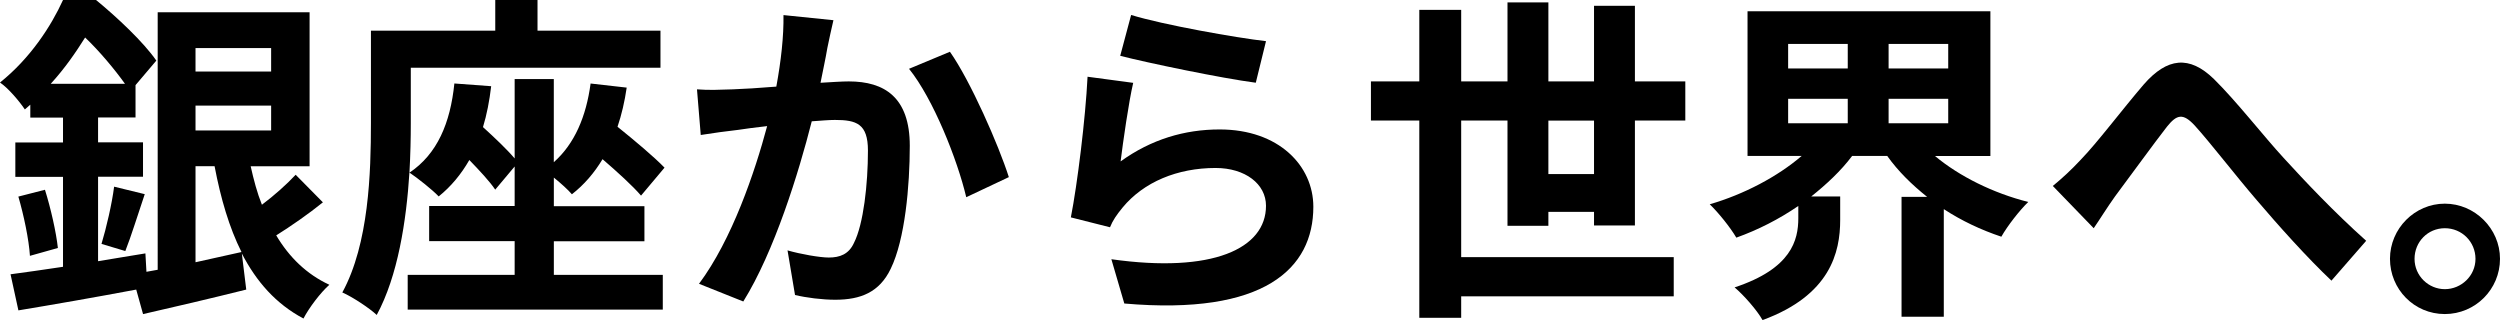
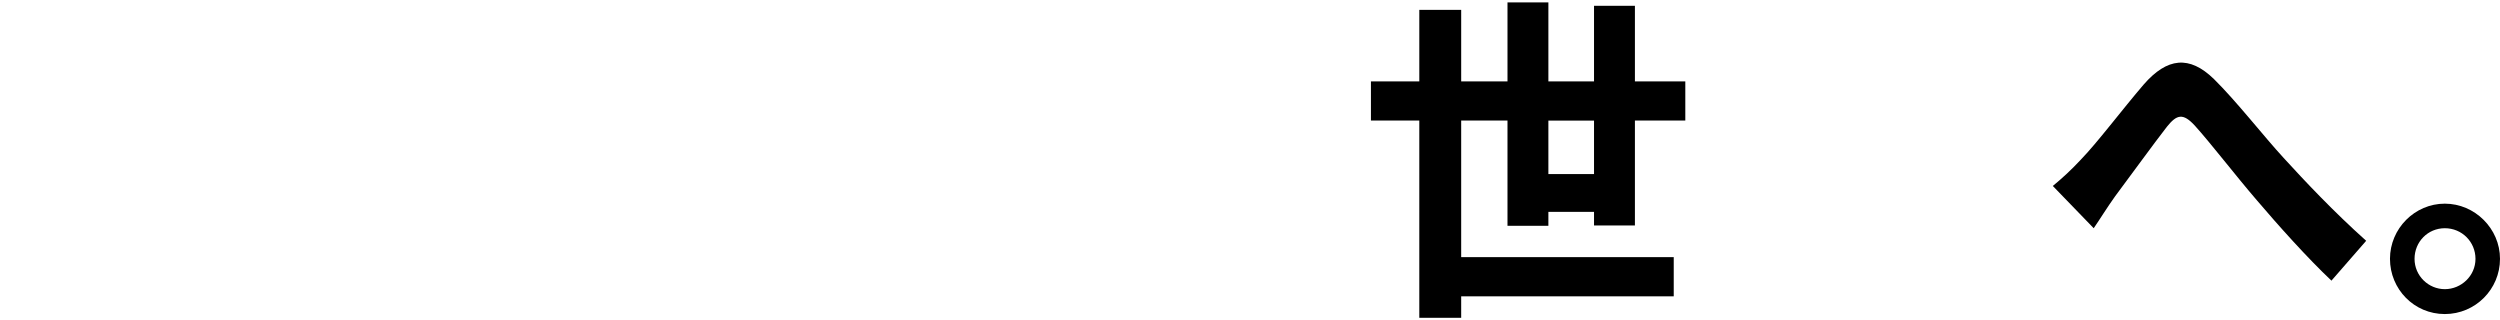
<svg xmlns="http://www.w3.org/2000/svg" id="_レイヤー_2" viewBox="0 0 604.68 77.44">
  <g id="_デザイン">
-     <path d="M78.1,48.94c-3.46,2.8-7.74,5.77-11.29,7.99,3.13,5.27,7.33,9.39,12.85,11.95-2.14,1.89-4.94,5.6-6.26,8.16-6.67-3.54-11.37-8.9-14.91-15.73l1.07,8.73c-8.57,2.14-17.71,4.28-24.96,5.93l-1.65-5.93c-10.05,1.89-20.51,3.71-28.5,5.03l-1.9-8.73c3.54-.49,7.91-1.07,12.69-1.81v-21.75H3.71v-8.32h11.53v-6.01h-7.91v-3.13l-1.32,1.15c-1.32-1.98-4.04-5.19-6.01-6.51C7.33,14.09,12.36,6.34,15.24,0h7.99c5.03,4.12,11.53,10.22,14.58,14.66l-5.03,5.93v7.83h-9.06v6.01h10.87v8.32h-10.87v20.43c3.79-.66,7.66-1.24,11.45-1.89l.25,4.45,2.72-.49V2.97h36.74v37.24h-14.25c.74,3.3,1.56,6.43,2.72,9.31,2.97-2.22,6.1-5.03,8.16-7.25l6.59,6.67ZM10.87,45.89c1.4,4.45,2.72,10.3,3.13,14.09l-6.76,1.9c-.25-3.95-1.48-9.8-2.8-14.33l6.43-1.65ZM30.23,20.27c-2.47-3.46-6.18-7.91-9.64-11.2-2.22,3.54-4.86,7.41-8.32,11.2h17.96ZM24.55,58.99c1.15-3.79,2.55-9.8,3.05-13.84l7.41,1.81c-1.65,4.86-3.29,10.22-4.7,13.76l-5.77-1.73ZM47.29,11.62v5.68h18.29v-5.68h-18.29ZM65.58,31.55v-6.01h-18.29v6.01h18.29ZM47.29,63.43c3.62-.82,7.41-1.65,11.12-2.47-2.97-5.93-5.02-12.93-6.51-20.76h-4.61v23.23Z" />
-     <path d="M133.95,66.48h26.36v8.4h-61.7v-8.4h25.87v-8.16h-20.68v-8.49h20.68v-9.56l-4.7,5.6c-1.32-1.98-3.79-4.61-6.26-7.17-1.98,3.46-4.45,6.43-7.41,8.81-1.48-1.57-5.11-4.45-7.08-5.77-.74,11.7-2.8,25.04-7.91,34.44-1.73-1.65-6.01-4.45-8.32-5.44,6.43-11.78,6.92-29,6.92-41.03V7.41h30.07V0h10.22v7.41h29.74v8.98h-60.39v13.43c0,3.54-.08,7.58-.33,11.95,6.76-4.53,9.89-12.03,10.87-21.58l8.9.66c-.41,3.54-1.07,6.92-1.98,9.89,2.8,2.55,5.77,5.35,7.66,7.58v-19.19h9.47v20.1c5.03-4.45,7.83-11.04,8.9-19.03l8.73.99c-.49,3.38-1.24,6.59-2.22,9.47,4.2,3.38,8.81,7.25,11.37,9.89l-5.68,6.76c-2.06-2.39-5.68-5.68-9.31-8.81-1.98,3.3-4.45,6.18-7.41,8.49-.91-1.07-2.64-2.64-4.37-4.04v6.92h21.91v8.49h-21.91v8.16Z" />
-     <path d="M201.59,4.86c-.49,2.14-1.07,4.7-1.48,6.76-.41,2.47-1.07,5.44-1.65,8.4,2.72-.16,5.19-.33,6.84-.33,8.65,0,14.75,3.87,14.75,15.57,0,9.64-1.15,22.66-4.61,29.74-2.72,5.68-7.25,7.5-13.43,7.5-3.13,0-7-.49-9.72-1.15l-1.81-10.79c3.13.91,7.83,1.73,9.97,1.73,2.72,0,4.86-.82,6.1-3.54,2.31-4.53,3.38-14.25,3.38-22.33,0-6.51-2.8-7.41-7.99-7.41-1.32,0-3.3.16-5.6.33-3.13,12.36-9.06,31.55-16.56,43.58l-10.71-4.28c7.99-10.71,13.51-27.02,16.48-38.14-2.88.33-5.44.66-7,.91-2.31.25-6.51.82-9.06,1.24l-.91-11.04c2.97.25,5.68.08,8.65,0,2.55-.08,6.43-.33,10.54-.66,1.15-6.26,1.81-12.19,1.73-17.3l12.11,1.24ZM229.76,12.52c4.94,7,11.78,22.57,14.25,30.32l-10.3,4.86c-2.14-9.06-7.99-23.81-13.84-31.06l9.89-4.12Z" />
-     <path d="M271.03,39.05c7.41-5.35,15.49-7.74,23.97-7.74,14.33,0,22.66,8.81,22.66,18.7,0,14.91-11.78,26.36-45.72,23.4l-3.13-10.71c24.47,3.46,37.4-2.55,37.4-12.93,0-5.27-5.03-9.14-12.19-9.14-9.23,0-17.38,3.38-22.49,9.56-1.48,1.81-2.39,3.13-3.05,4.78l-9.47-2.39c1.57-7.99,3.54-23.89,4.04-34.02l11.04,1.48c-1.07,4.53-2.47,14.33-3.05,19.03ZM273.59,3.62c7.74,2.39,25.46,5.52,32.62,6.34l-2.47,10.05c-8.24-1.07-26.44-4.86-32.79-6.51l2.64-9.89Z" />
    <path d="M385.55,54.54v-3.3h-11.04v3.38h-9.89v-25.46h-11.2v33.04h51.41v9.47h-51.41v5.19h-10.13V29.16h-11.7v-9.47h11.7V2.39h10.13v17.3h11.2V.58h9.89v19.11h11.04V1.4h9.89v18.29h12.19v9.47h-12.19v25.37h-9.89ZM385.55,42.1v-12.93h-11.04v12.93h11.04Z" />
-     <path d="M468.01,37.73c5.93,4.94,14.09,8.98,22.57,11.12-2.06,1.98-5.03,5.77-6.51,8.4-4.94-1.65-9.64-3.87-13.92-6.67v26.03h-10.22v-29h6.18c-3.71-2.97-7-6.18-9.64-9.89h-8.49c-2.72,3.62-6.18,6.84-9.89,9.8h7v5.68c0,7.83-2.39,18.21-18.78,24.22-1.32-2.39-4.61-6.1-6.76-7.91,13.76-4.53,15.41-11.45,15.41-16.72v-2.97c-4.7,3.21-9.72,5.77-14.99,7.66-1.4-2.39-4.28-6.01-6.43-8.07,8.24-2.39,16.39-6.67,22.24-11.7h-13.1V2.72h58.74v35.01h-13.43ZM432.5,16.56h14.42v-5.93h-14.42v5.93ZM432.5,29.82h14.42v-5.93h-14.42v5.93ZM471.22,10.63h-14.42v5.93h14.42v-5.93ZM471.22,23.89h-14.42v5.93h14.42v-5.93Z" />
    <path d="M503.35,38.55c3.79-3.87,10.13-12.27,15.16-18.12,5.68-6.51,11.04-7.08,16.97-1.32,5.52,5.44,12.03,13.84,16.89,19.11,5.19,5.68,12.11,13.02,19.94,20.02l-8.4,9.64c-5.85-5.52-12.85-13.35-18.04-19.44-5.11-5.93-11.12-13.76-14.99-18.04-2.88-3.13-4.37-2.72-6.76.25-3.21,4.12-9.06,12.19-12.52,16.81-1.9,2.64-3.71,5.6-5.19,7.74l-9.89-10.22c2.39-1.98,4.37-3.79,6.84-6.43Z" />
    <path d="M604.68,62.61c0,7.33-5.93,13.35-13.35,13.35s-13.26-6.01-13.26-13.35,6.01-13.35,13.26-13.35,13.35,6.01,13.35,13.35ZM598.75,62.61c0-4.12-3.29-7.41-7.41-7.41s-7.33,3.3-7.33,7.41,3.38,7.33,7.33,7.33,7.41-3.21,7.41-7.33Z" />
  </g>
</svg>